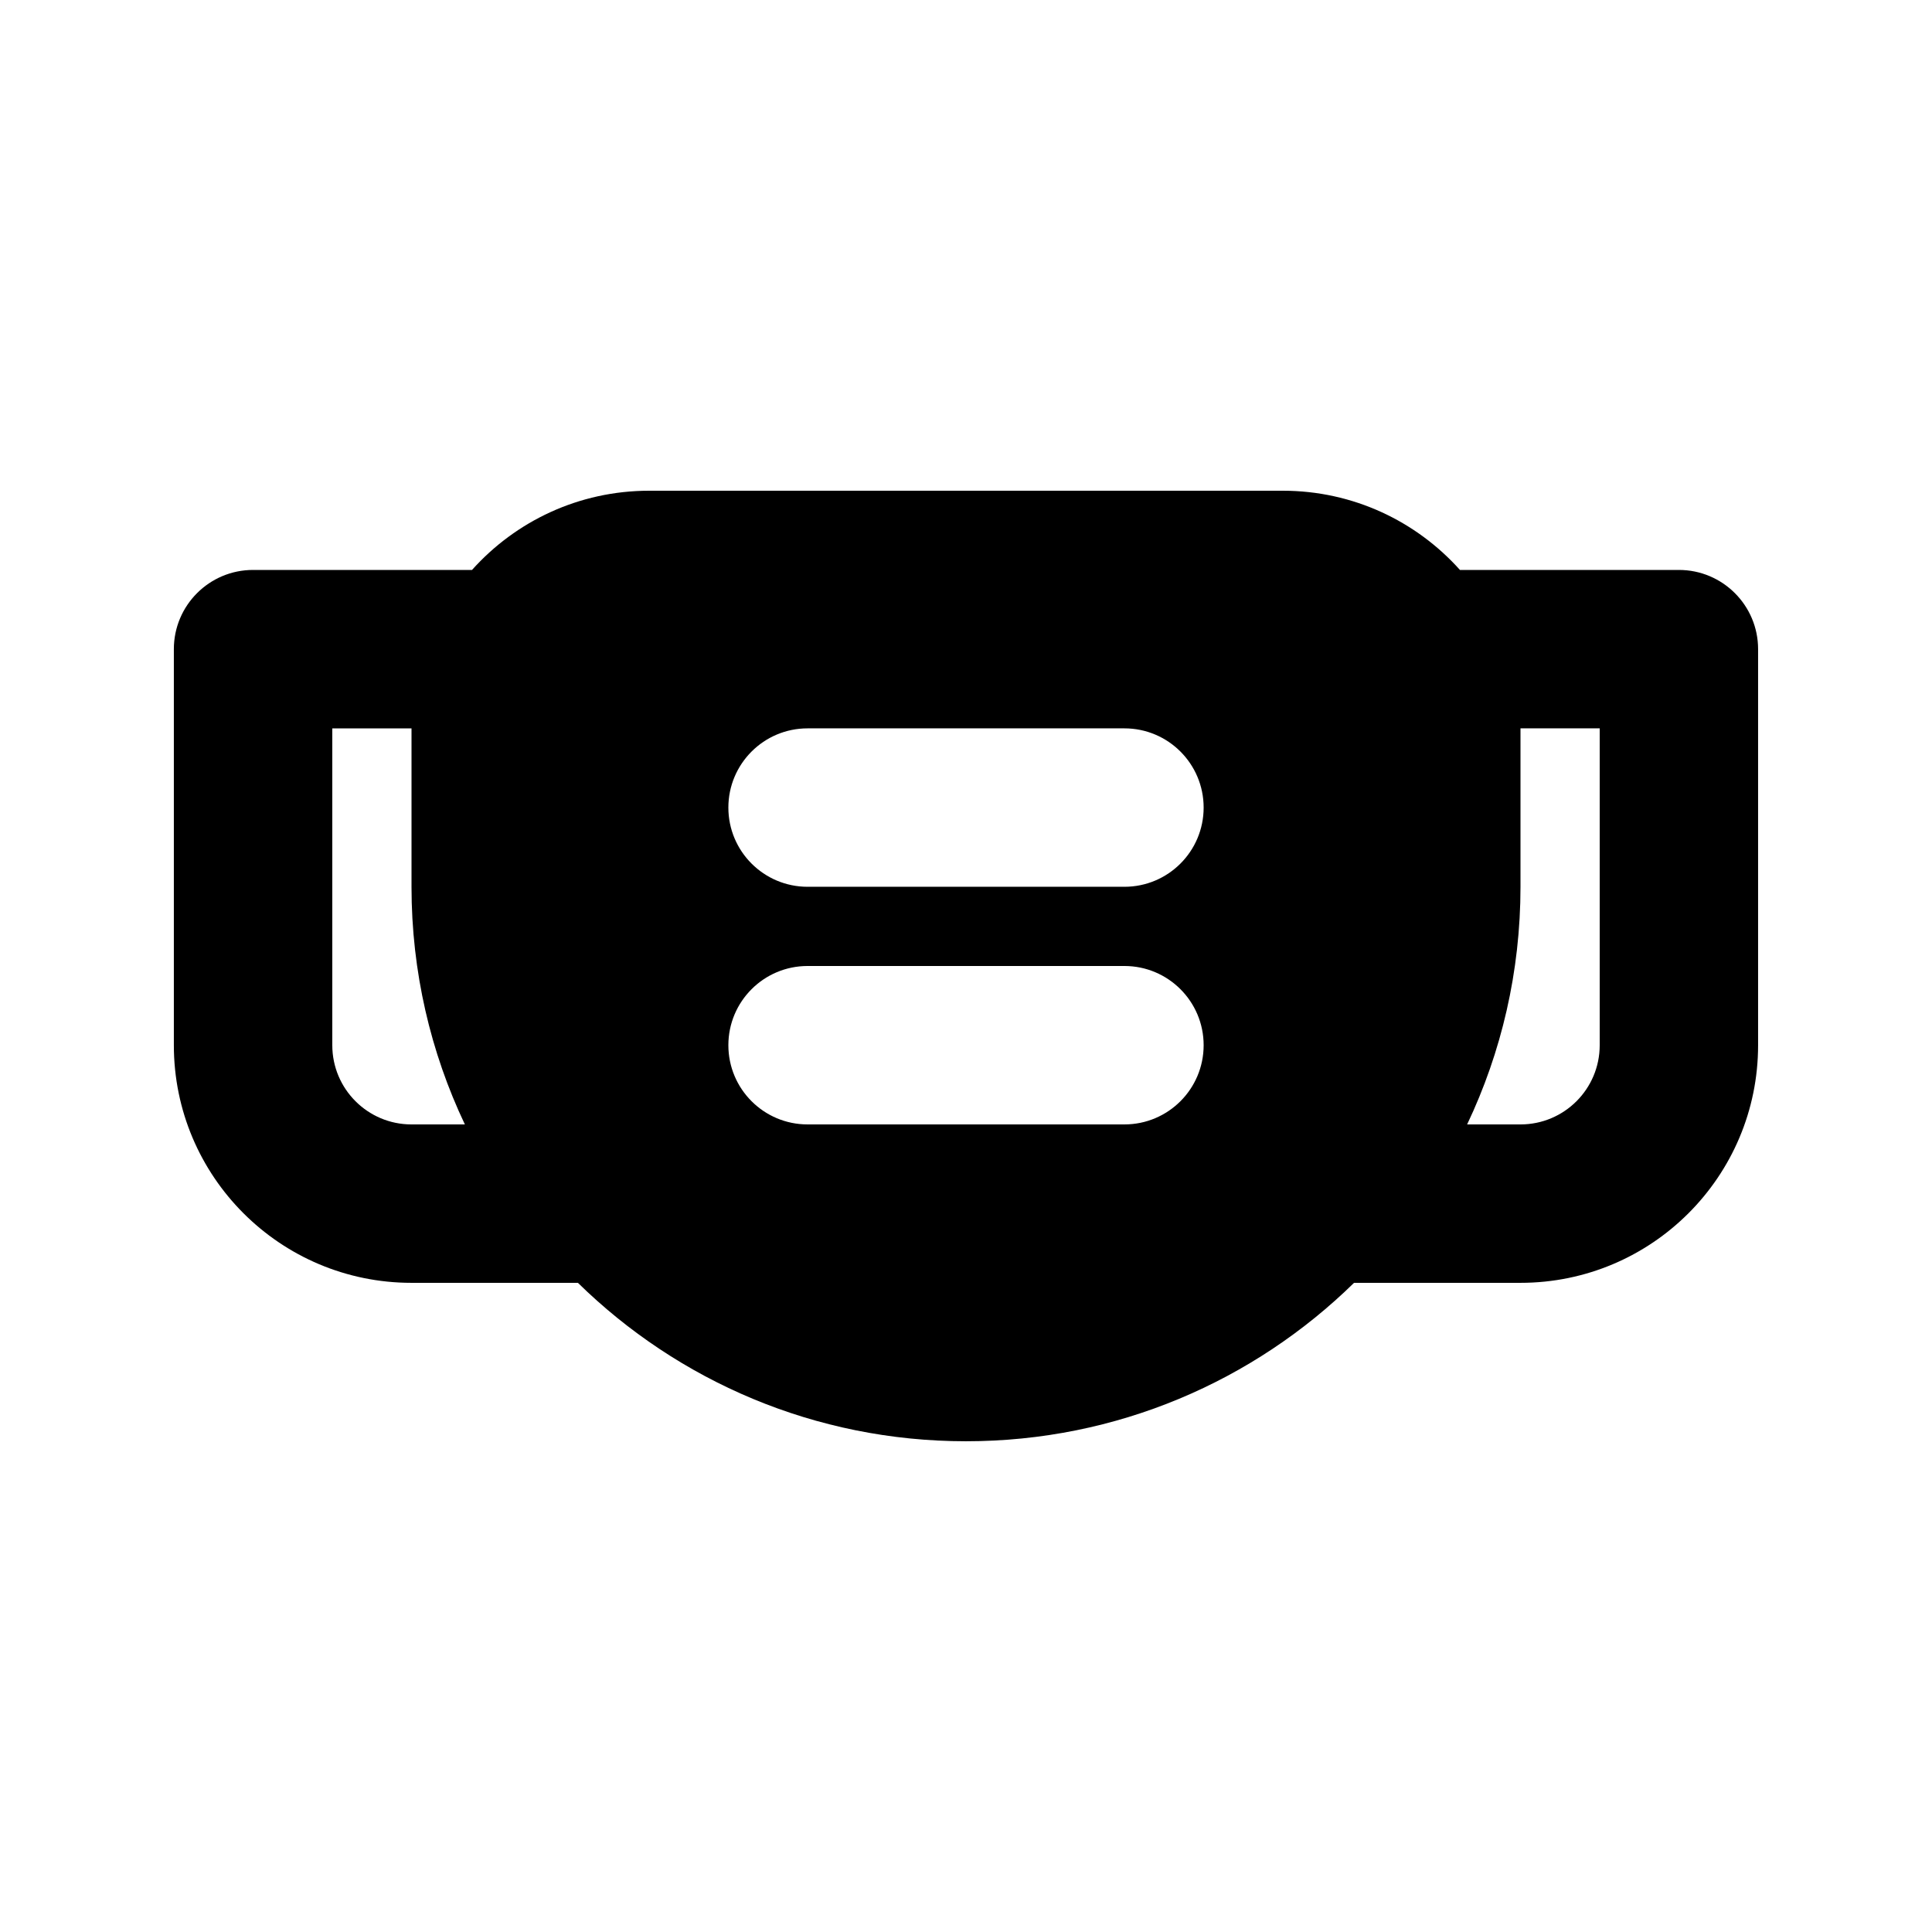
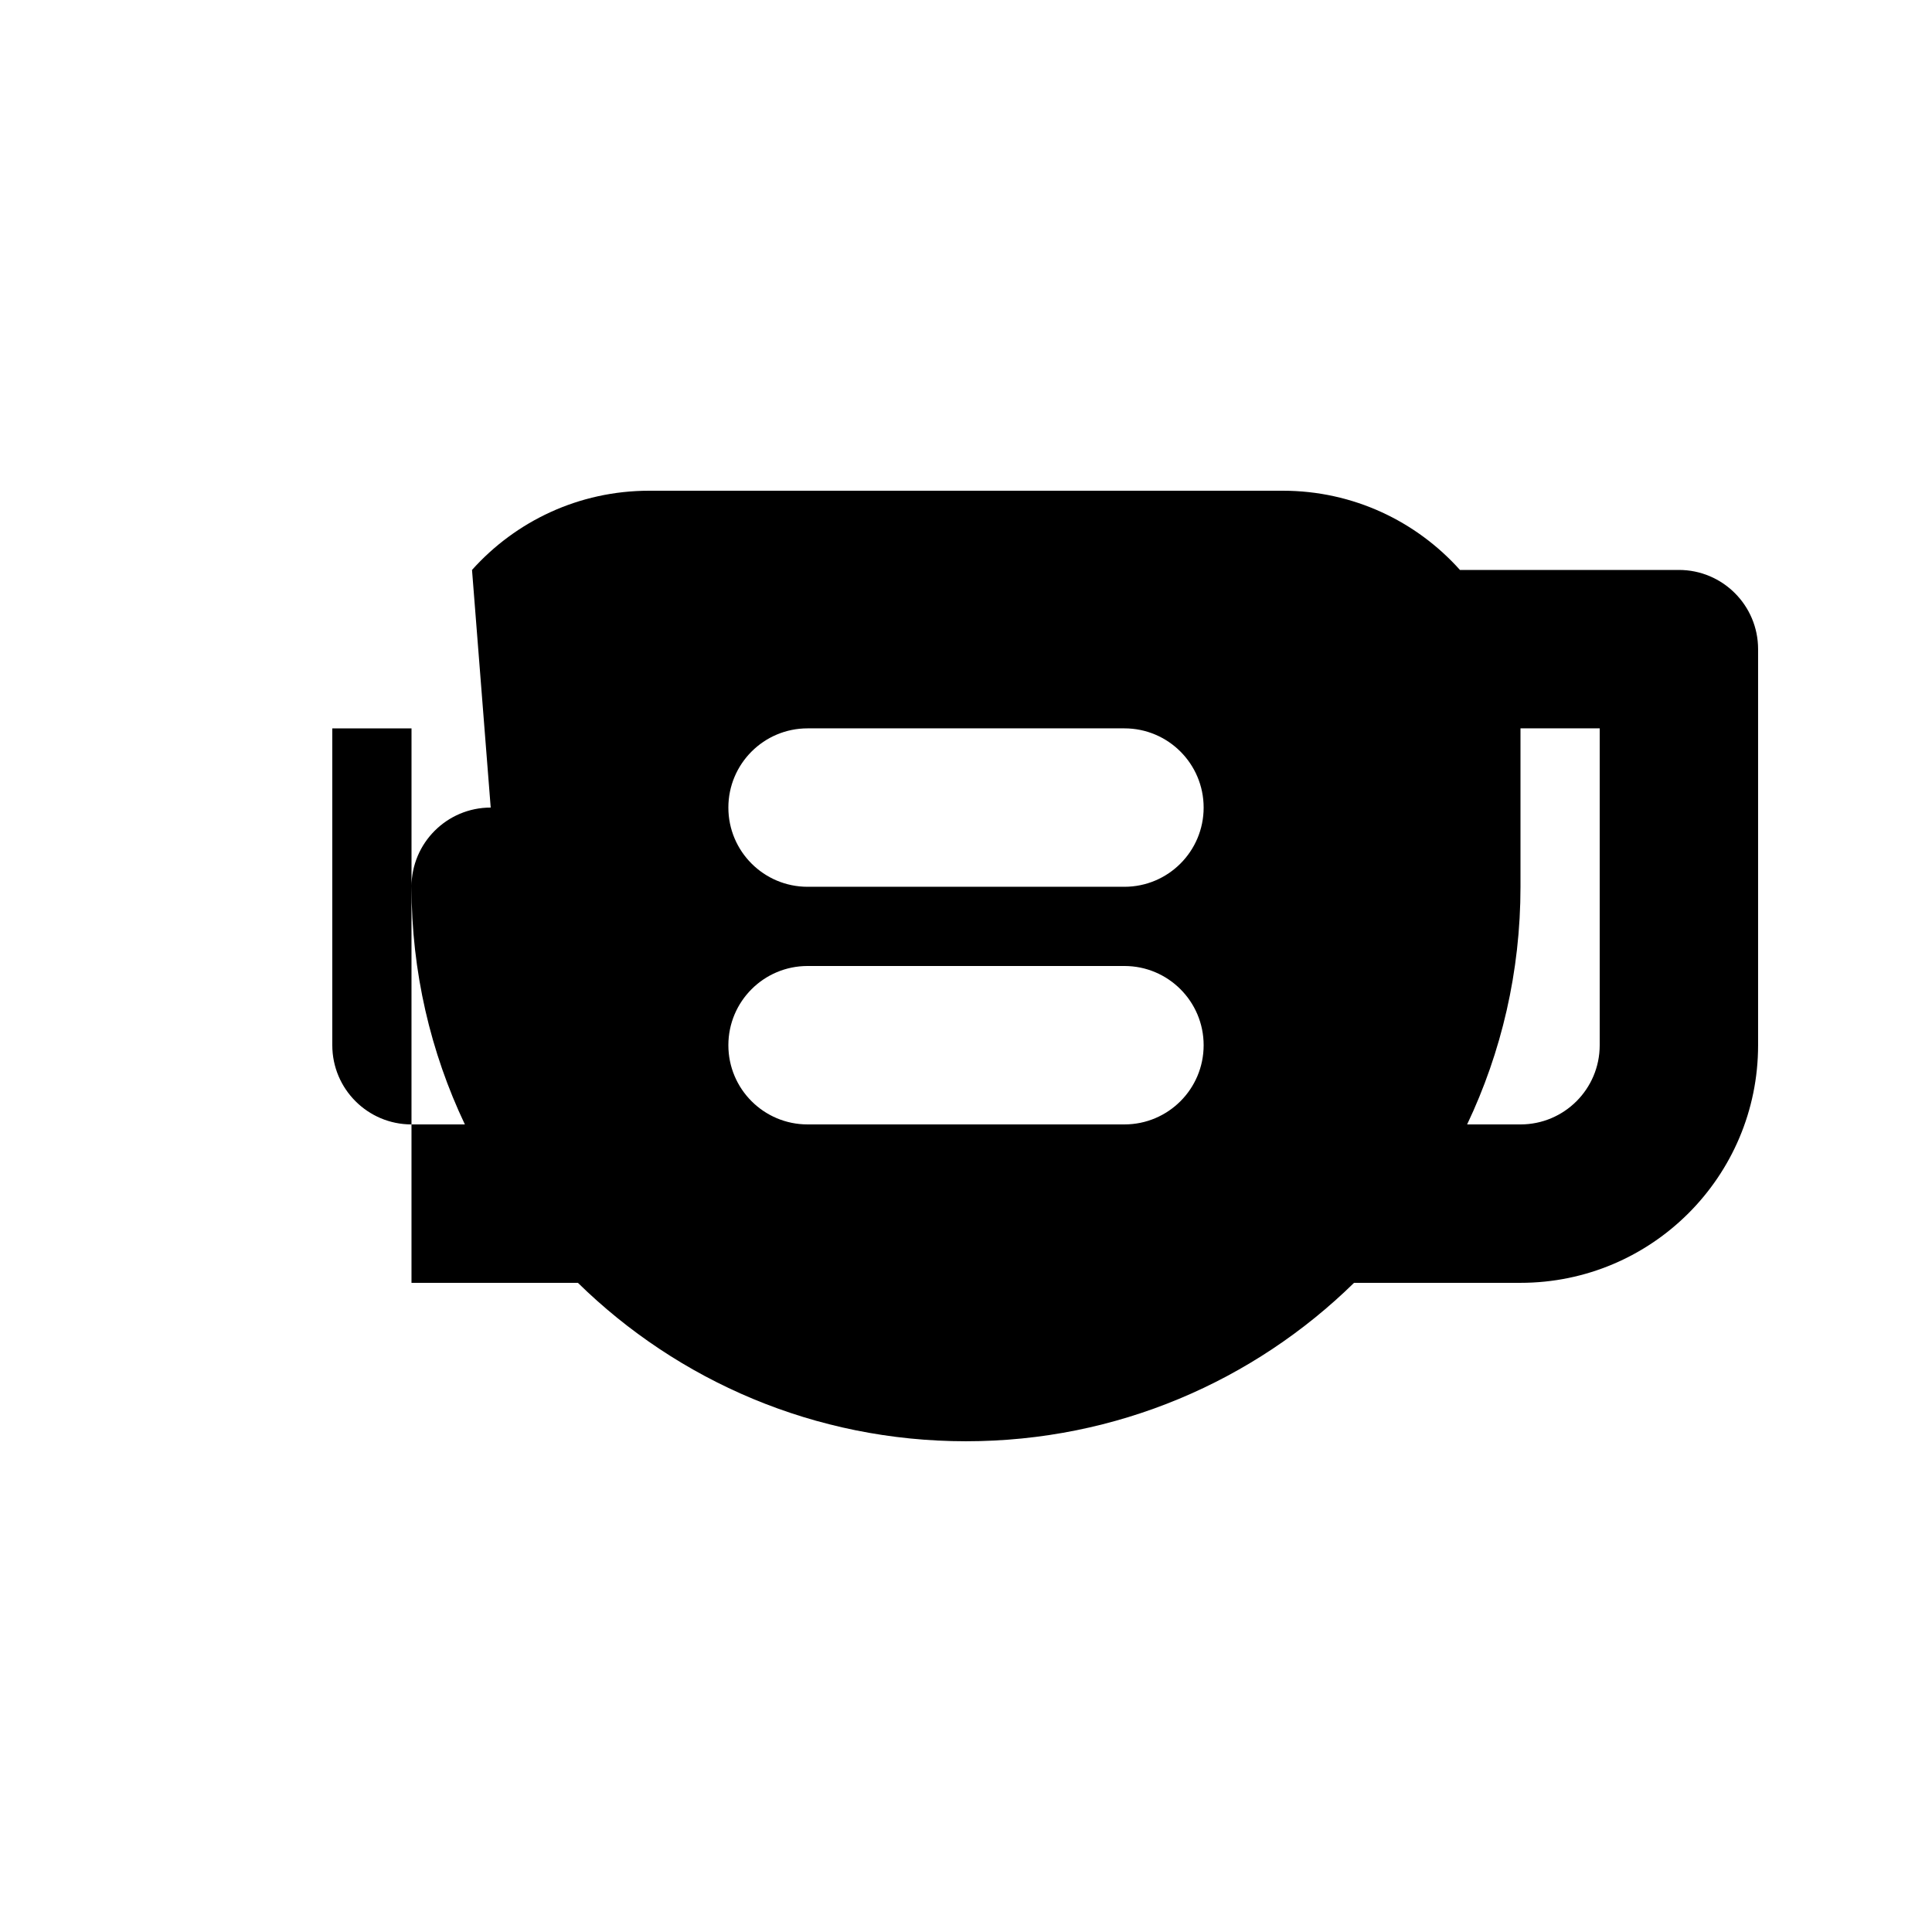
<svg xmlns="http://www.w3.org/2000/svg" fill="#000000" width="800px" height="800px" version="1.1" viewBox="144 144 512 512">
-   <path d="m269.09 295.04c11.531-12.883 28.289-20.992 46.941-20.992h167.93c18.652 0 35.41 8.109 46.941 20.992h58.02c11.594 0 20.992 9.398 20.992 20.992v104.96c0 34.781-28.191 62.973-62.977 62.973h-44.102c-26.504 25.973-62.805 41.984-102.84 41.984-40.039 0-76.34-16.012-102.84-41.984h-44.105c-34.781 0-62.977-28.191-62.977-62.973v-104.96c0-11.594 9.398-20.992 20.992-20.992zm-16.035 41.984h-20.992v83.969c0 11.594 9.398 20.992 20.992 20.992h14.141c-9.066-19.09-14.141-40.441-14.141-62.977zm279.75 104.96c9.07-19.09 14.141-40.441 14.141-62.977v-41.984h20.992v83.969c0 11.594-9.398 20.992-20.992 20.992zm-195.78-83.969c0-11.594 9.398-20.992 20.992-20.992h83.969c11.594 0 20.992 9.398 20.992 20.992s-9.398 20.992-20.992 20.992h-83.969c-11.594 0-20.992-9.398-20.992-20.992zm20.992 41.984c-11.594 0-20.992 9.398-20.992 20.992s9.398 20.992 20.992 20.992h83.969c11.594 0 20.992-9.398 20.992-20.992s-9.398-20.992-20.992-20.992z" fill-rule="evenodd" />
+   <path d="m269.09 295.04c11.531-12.883 28.289-20.992 46.941-20.992h167.93c18.652 0 35.41 8.109 46.941 20.992h58.02c11.594 0 20.992 9.398 20.992 20.992v104.96c0 34.781-28.191 62.973-62.977 62.973h-44.102c-26.504 25.973-62.805 41.984-102.84 41.984-40.039 0-76.34-16.012-102.84-41.984h-44.105v-104.96c0-11.594 9.398-20.992 20.992-20.992zm-16.035 41.984h-20.992v83.969c0 11.594 9.398 20.992 20.992 20.992h14.141c-9.066-19.09-14.141-40.441-14.141-62.977zm279.75 104.96c9.07-19.09 14.141-40.441 14.141-62.977v-41.984h20.992v83.969c0 11.594-9.398 20.992-20.992 20.992zm-195.78-83.969c0-11.594 9.398-20.992 20.992-20.992h83.969c11.594 0 20.992 9.398 20.992 20.992s-9.398 20.992-20.992 20.992h-83.969c-11.594 0-20.992-9.398-20.992-20.992zm20.992 41.984c-11.594 0-20.992 9.398-20.992 20.992s9.398 20.992 20.992 20.992h83.969c11.594 0 20.992-9.398 20.992-20.992s-9.398-20.992-20.992-20.992z" fill-rule="evenodd" />
</svg>